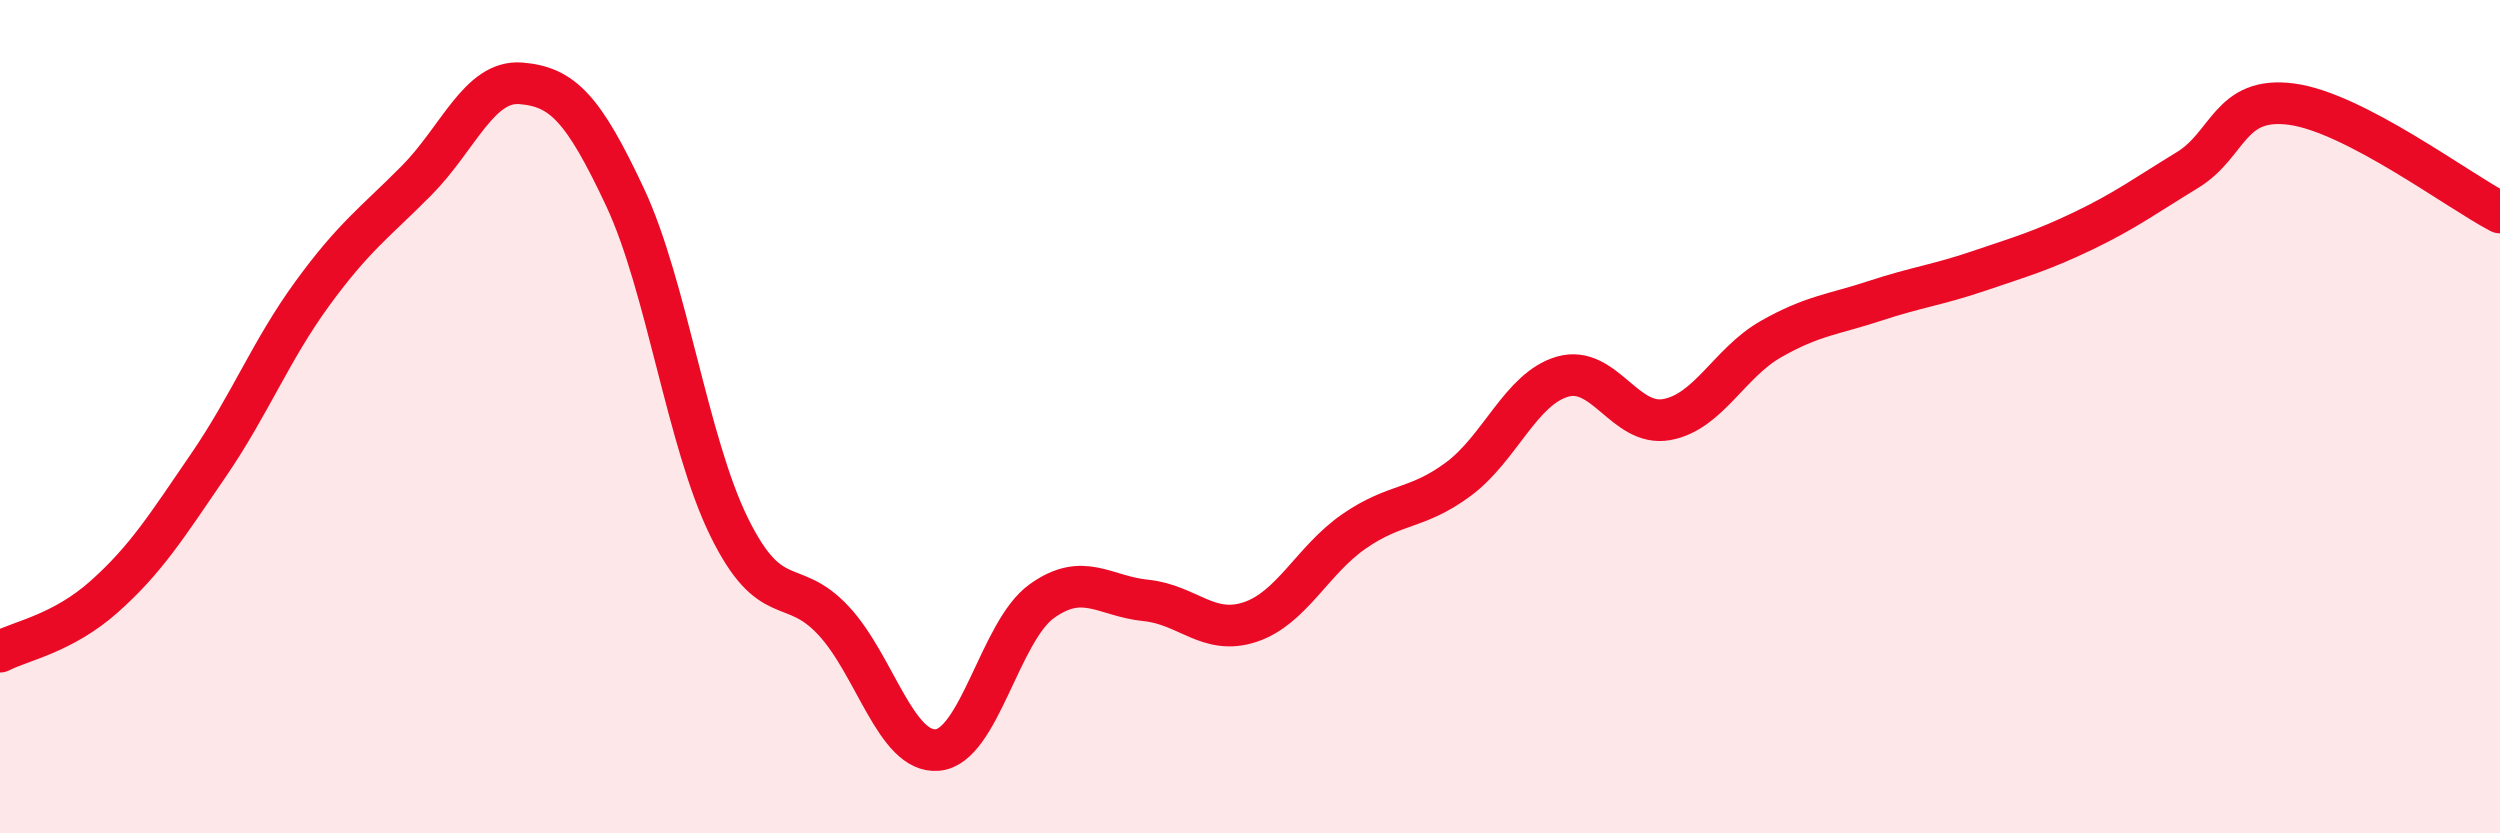
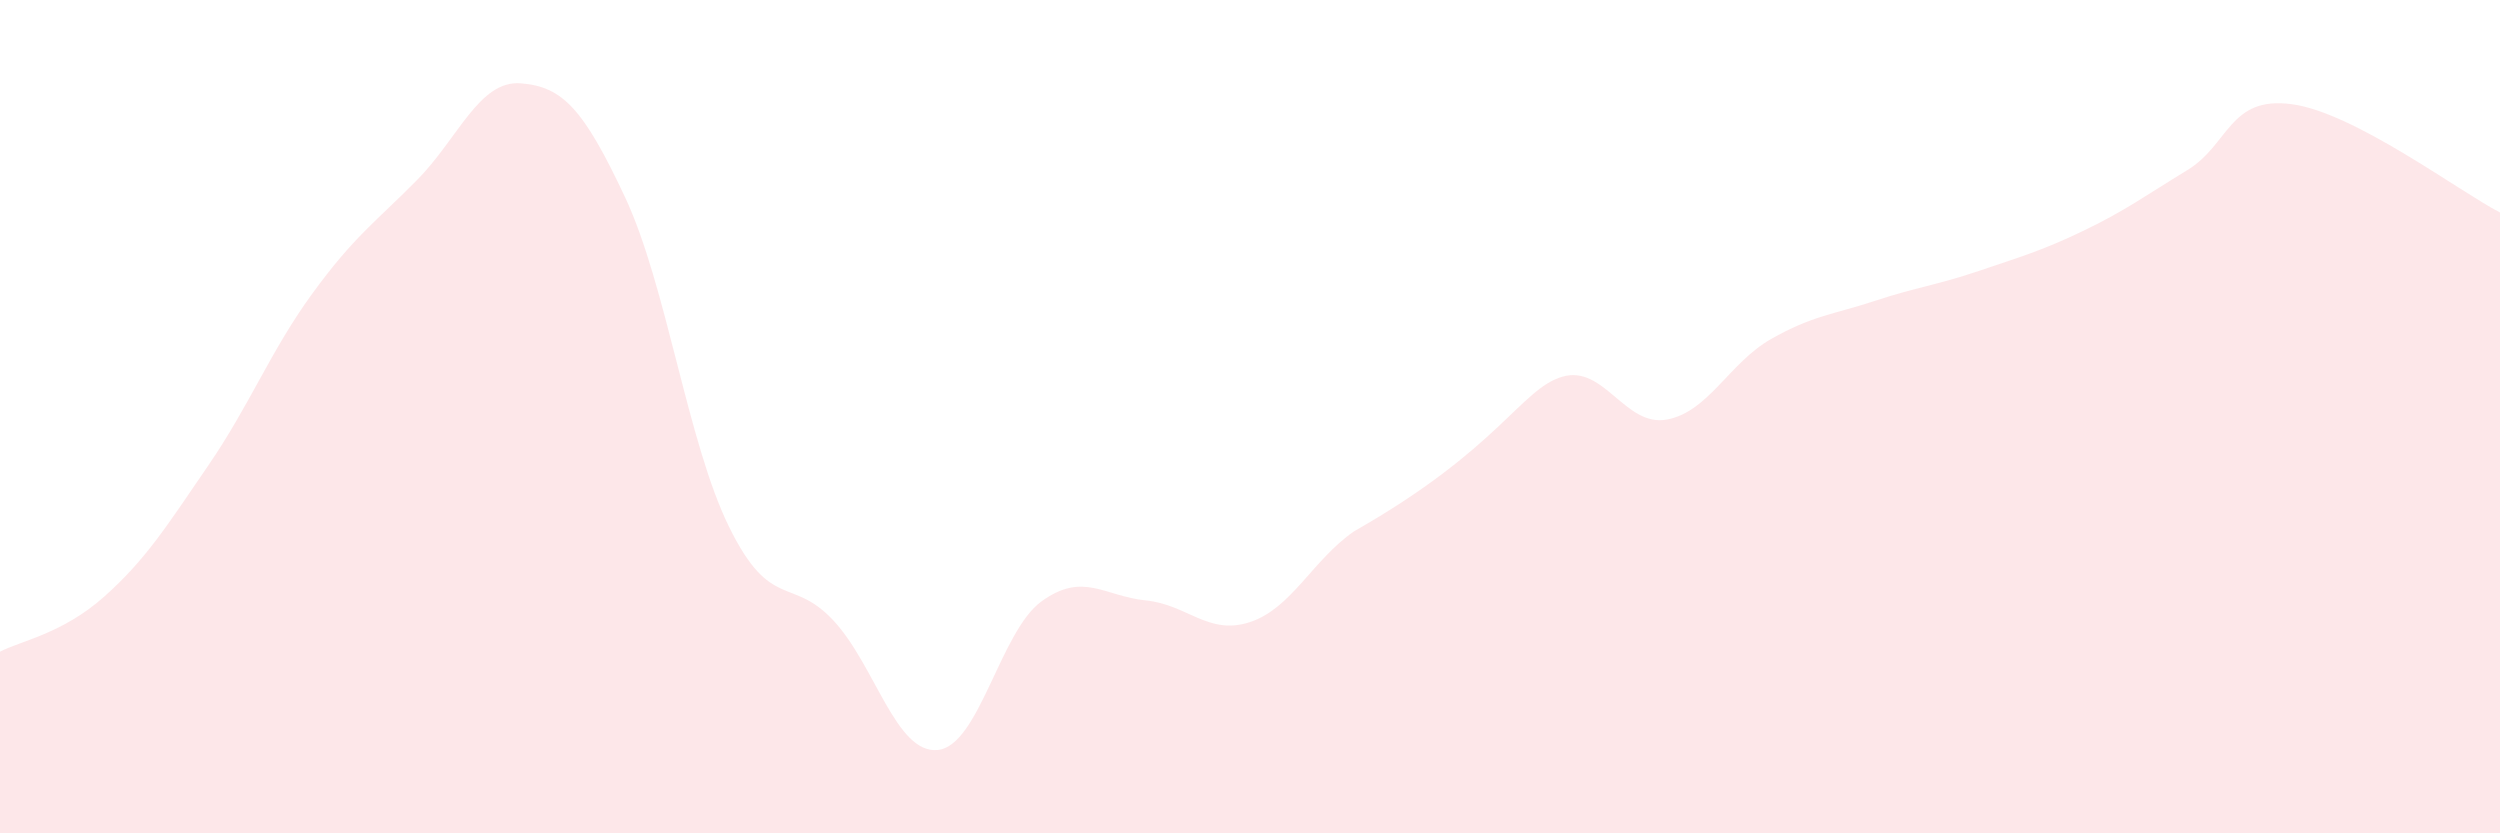
<svg xmlns="http://www.w3.org/2000/svg" width="60" height="20" viewBox="0 0 60 20">
-   <path d="M 0,15.64 C 0.5,15.38 1.5,15.21 2.5,14.32 C 3.5,13.43 4,12.63 5,11.17 C 6,9.71 6.5,8.41 7.5,7.04 C 8.5,5.67 9,5.34 10,4.33 C 11,3.32 11.5,1.92 12.5,2 C 13.5,2.08 14,2.6 15,4.73 C 16,6.86 16.5,10.62 17.5,12.65 C 18.5,14.68 19,13.82 20,14.89 C 21,15.96 21.5,18.09 22.5,18 C 23.5,17.91 24,15.15 25,14.43 C 26,13.71 26.5,14.31 27.5,14.41 C 28.5,14.51 29,15.26 30,14.93 C 31,14.6 31.5,13.44 32.5,12.75 C 33.5,12.06 34,12.24 35,11.5 C 36,10.76 36.5,9.33 37.5,9.04 C 38.5,8.75 39,10.25 40,10.07 C 41,9.89 41.5,8.71 42.5,8.14 C 43.5,7.57 44,7.55 45,7.22 C 46,6.89 46.5,6.84 47.5,6.5 C 48.5,6.16 49,6.02 50,5.54 C 51,5.06 51.5,4.69 52.5,4.08 C 53.5,3.47 53.5,2.3 55,2.5 C 56.5,2.7 59,4.58 60,5.1L60 20L0 20Z" fill="#EB0A25" opacity="0.1" stroke-linecap="round" stroke-linejoin="round" />
-   <path d="M 0,15.64 C 0.5,15.38 1.5,15.21 2.5,14.32 C 3.5,13.43 4,12.63 5,11.17 C 6,9.71 6.5,8.41 7.5,7.04 C 8.5,5.67 9,5.34 10,4.33 C 11,3.32 11.5,1.92 12.5,2 C 13.5,2.08 14,2.6 15,4.73 C 16,6.86 16.5,10.62 17.5,12.65 C 18.5,14.68 19,13.82 20,14.89 C 21,15.96 21.5,18.09 22.5,18 C 23.5,17.91 24,15.15 25,14.43 C 26,13.71 26.5,14.31 27.5,14.41 C 28.5,14.51 29,15.26 30,14.93 C 31,14.6 31.5,13.44 32.5,12.75 C 33.5,12.06 34,12.24 35,11.5 C 36,10.76 36.5,9.33 37.5,9.04 C 38.5,8.75 39,10.25 40,10.07 C 41,9.89 41.5,8.71 42.5,8.14 C 43.5,7.57 44,7.55 45,7.22 C 46,6.89 46.5,6.84 47.5,6.5 C 48.5,6.16 49,6.02 50,5.54 C 51,5.06 51.5,4.69 52.5,4.08 C 53.5,3.47 53.5,2.3 55,2.5 C 56.5,2.7 59,4.58 60,5.1" stroke="#EB0A25" stroke-width="1" fill="none" stroke-linecap="round" stroke-linejoin="round" />
+   <path d="M 0,15.64 C 0.5,15.38 1.5,15.21 2.5,14.32 C 3.5,13.43 4,12.63 5,11.17 C 6,9.71 6.5,8.41 7.5,7.04 C 8.5,5.67 9,5.34 10,4.33 C 11,3.32 11.5,1.92 12.5,2 C 13.5,2.08 14,2.6 15,4.73 C 16,6.86 16.5,10.62 17.5,12.65 C 18.5,14.68 19,13.82 20,14.89 C 21,15.96 21.5,18.09 22.5,18 C 23.5,17.91 24,15.15 25,14.43 C 26,13.71 26.5,14.31 27.5,14.41 C 28.5,14.51 29,15.26 30,14.93 C 31,14.6 31.5,13.44 32.5,12.75 C 36,10.76 36.5,9.33 37.5,9.04 C 38.5,8.75 39,10.25 40,10.07 C 41,9.89 41.5,8.71 42.5,8.14 C 43.5,7.57 44,7.55 45,7.22 C 46,6.89 46.5,6.84 47.5,6.5 C 48.5,6.16 49,6.02 50,5.54 C 51,5.06 51.5,4.69 52.5,4.08 C 53.5,3.47 53.5,2.3 55,2.5 C 56.5,2.7 59,4.58 60,5.1L60 20L0 20Z" fill="#EB0A25" opacity="0.1" stroke-linecap="round" stroke-linejoin="round" />
</svg>